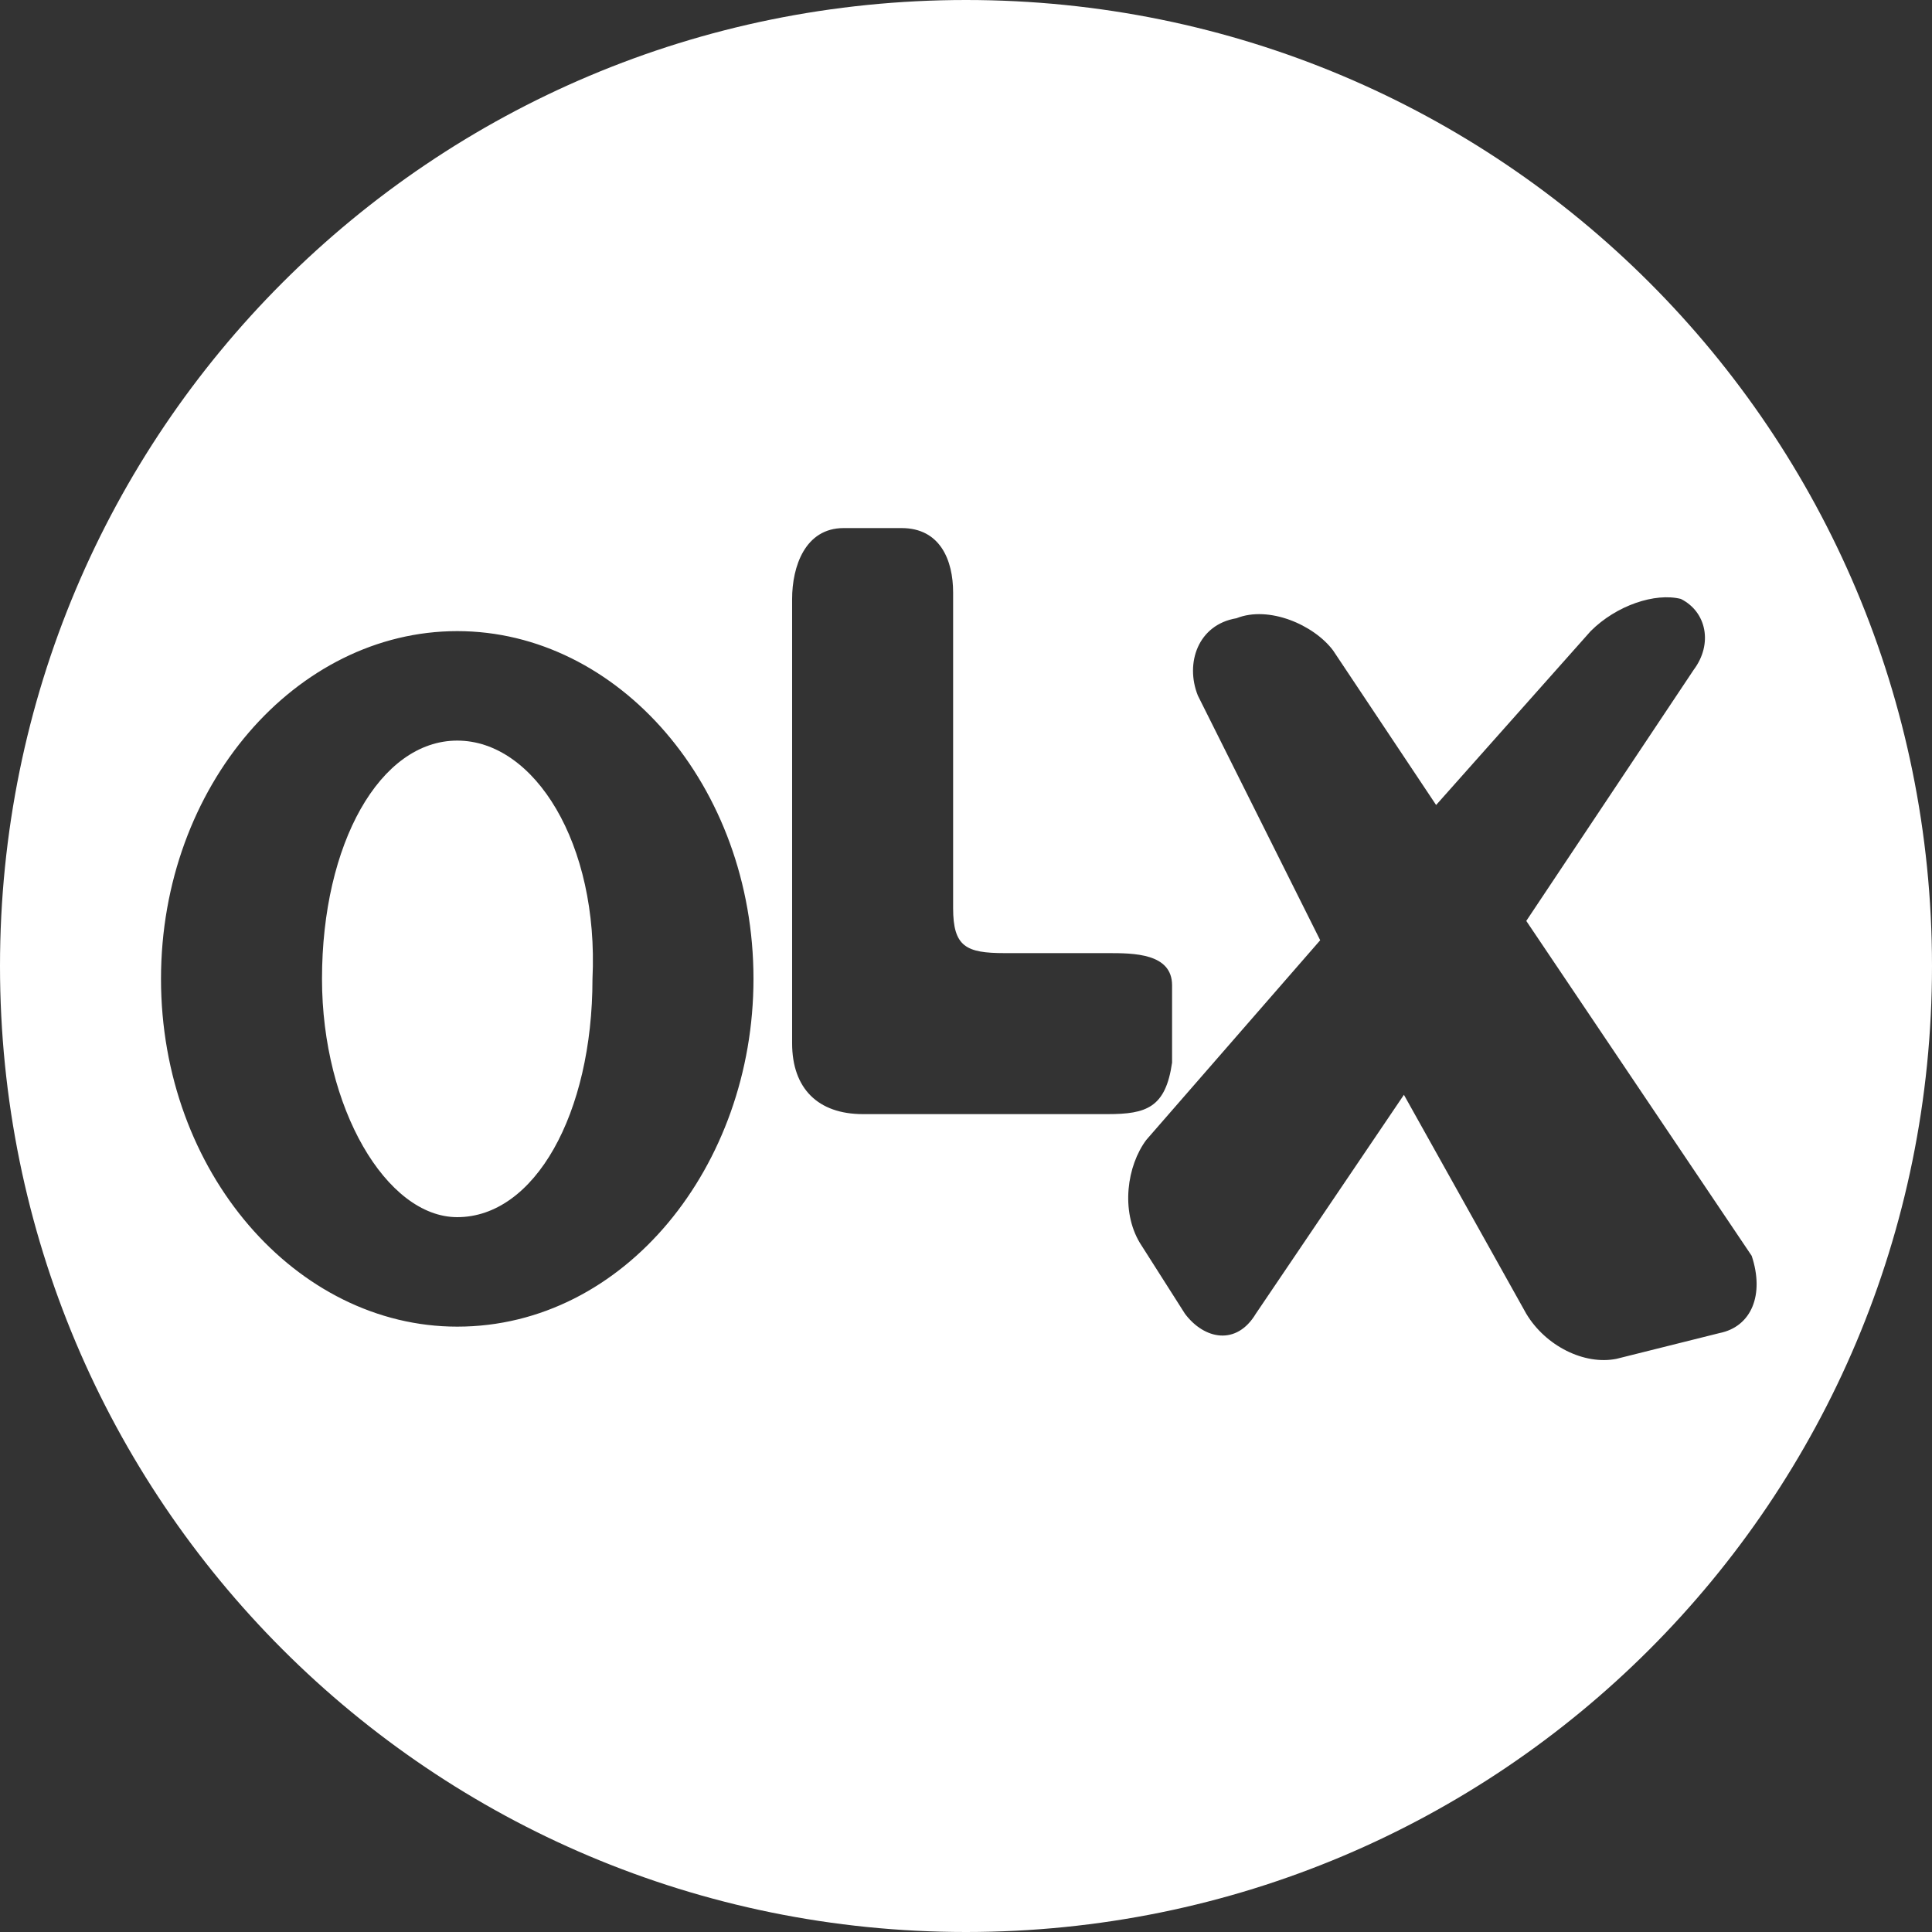
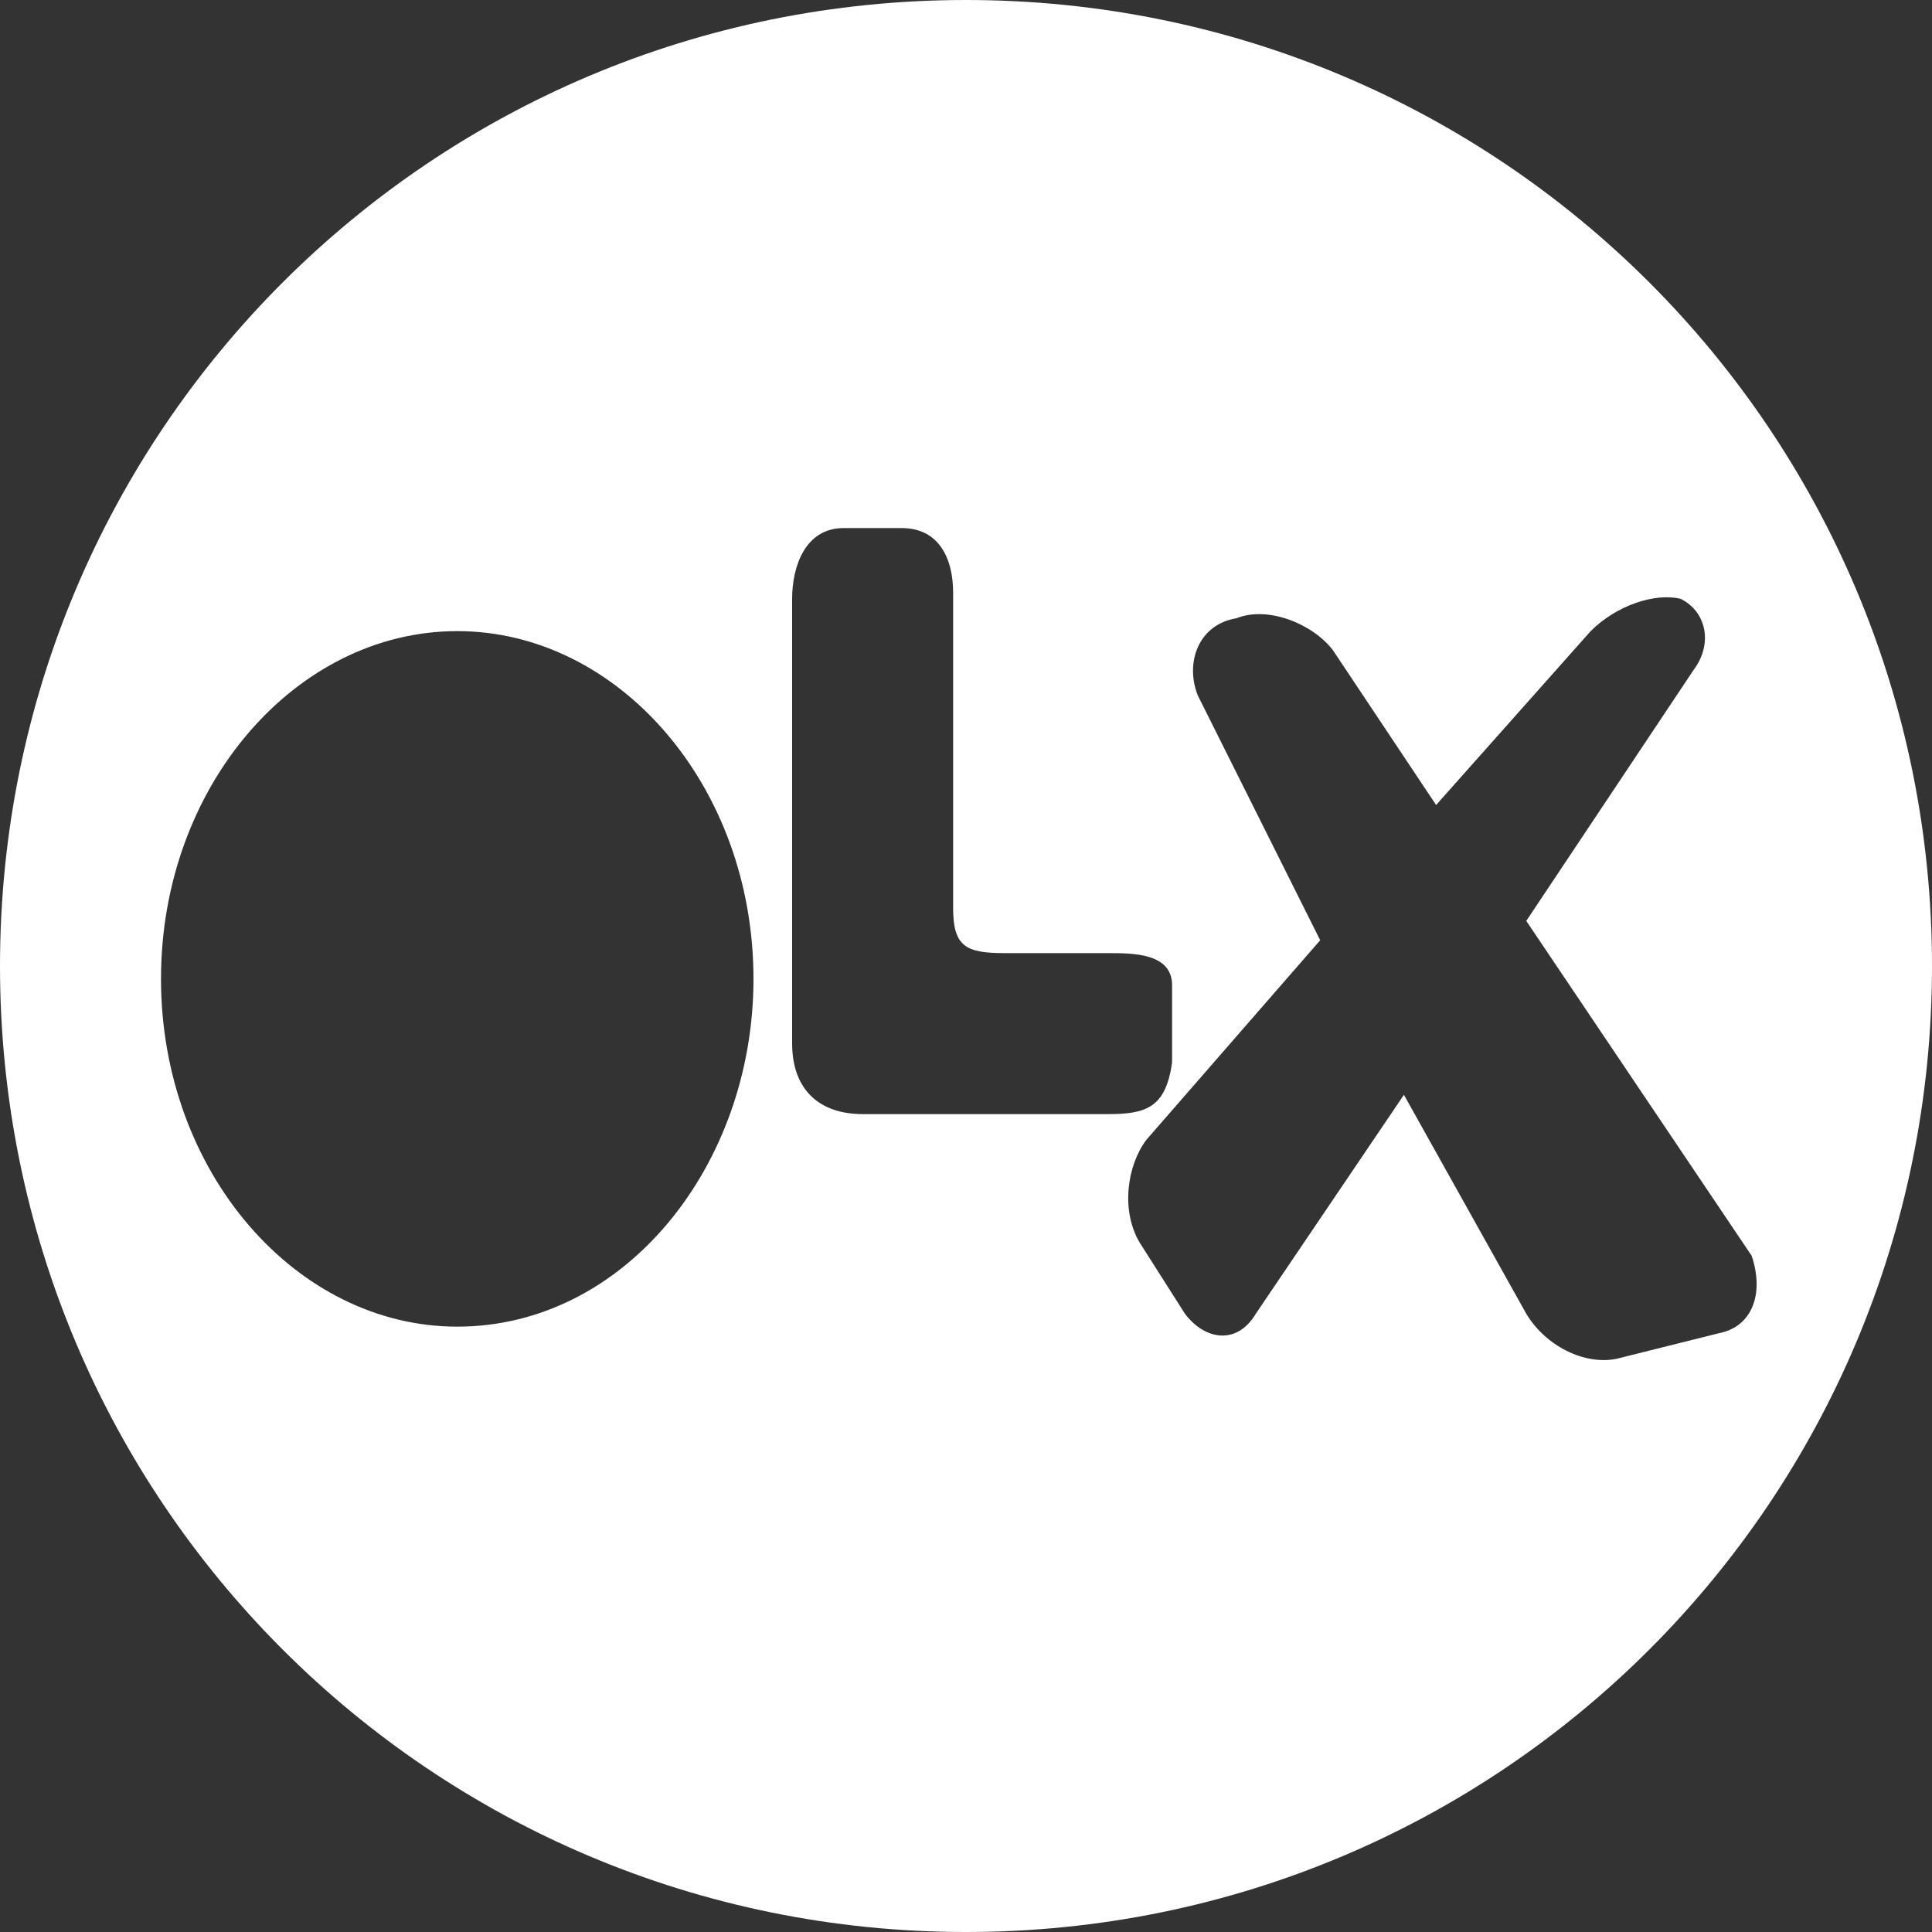
<svg xmlns="http://www.w3.org/2000/svg" version="1.1" id="Layer_1" x="0px" y="0px" width="30px" height="30px" viewBox="0 0 30 30" style="enable-background:new 0 0 30 30;" xml:space="preserve">
  <rect x="0" y="0" width="30" height="30" fill="#333333" stroke="none" />
  <style type="text/css">
	.st0{fill-rule:evenodd;clip-rule:evenodd;fill:#FFFFFF;}
</style>
  <g>
-     <path class="st0" d="M7.1,11.5c-1.2,0-2.1,1.6-2.1,3.7c0,2,1,3.7,2.1,3.7c1.2,0,2.1-1.6,2.1-3.7C9.3,13.1,8.3,11.5,7.1,11.5z" />
    <path class="st0" d="M15,0C6.7,0,0,6.7,0,15s6.7,15,15,15s15-6.7,15-15S23.3,0,15,0z M7.1,20.6c-2.5,0-4.6-2.4-4.6-5.4   c0-3,2.1-5.4,4.6-5.4c2.5,0,4.6,2.4,4.6,5.4C11.7,18.1,9.7,20.6,7.1,20.6z M17.2,17.3l-3.8,0c-0.7,0-1.1-0.4-1.1-1.1l0-6.9   c0-0.5,0.2-1.1,0.8-1.1h0l0.9,0c0.6,0,0.8,0.5,0.8,1l0,4.9c0,0.6,0.2,0.7,0.8,0.7h1.6c0.4,0,1,0,1,0.5v1.2   C18.1,17.2,17.8,17.3,17.2,17.3z M26.7,20.7l-1.6,0.4c-0.5,0.1-1.1-0.2-1.4-0.7l-1.9-3.4l-2.3,3.4c-0.3,0.5-0.8,0.4-1.1,0l-0.7-1.1   c-0.3-0.5-0.2-1.2,0.1-1.6l2.7-3.1l-1.9-3.8c-0.2-0.5,0-1.1,0.6-1.2c0.5-0.2,1.2,0.1,1.5,0.5l1.6,2.4l2.4-2.7   c0.4-0.4,1-0.6,1.4-0.5c0.4,0.2,0.5,0.7,0.2,1.1l-2.6,3.9l3.5,5.2l0,0C27.4,20.1,27.2,20.6,26.7,20.7z" />
  </g>
</svg>